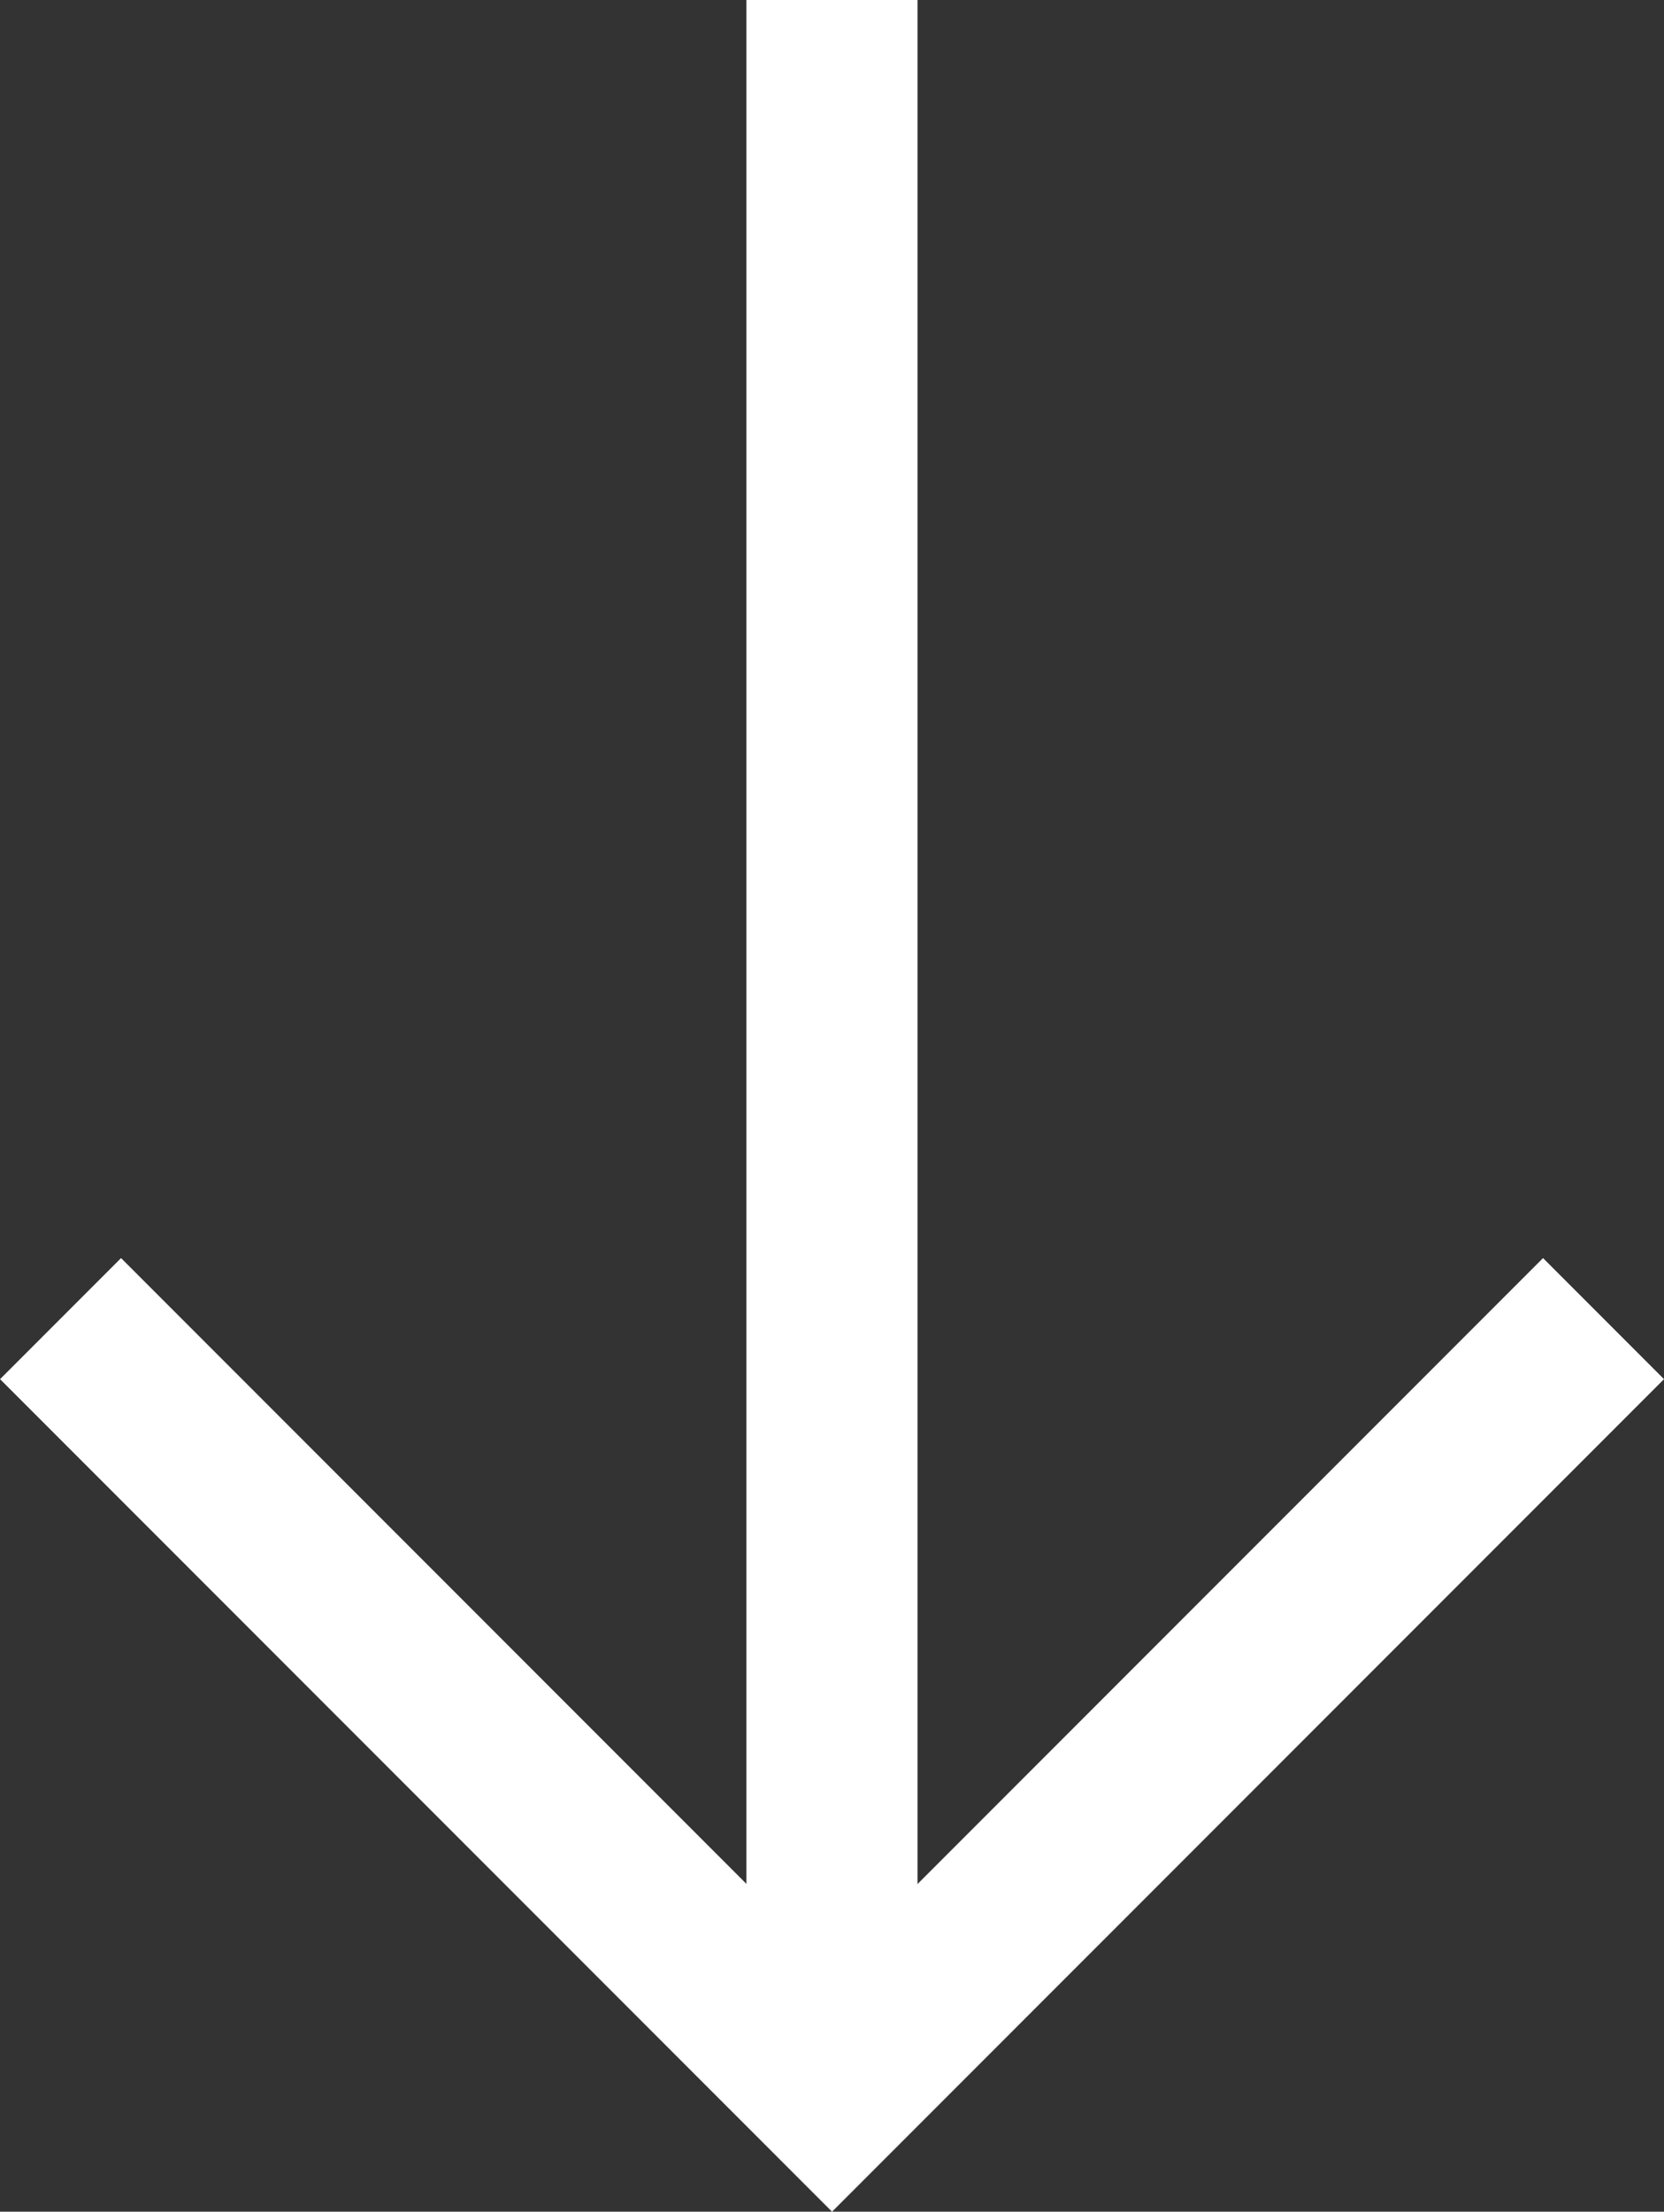
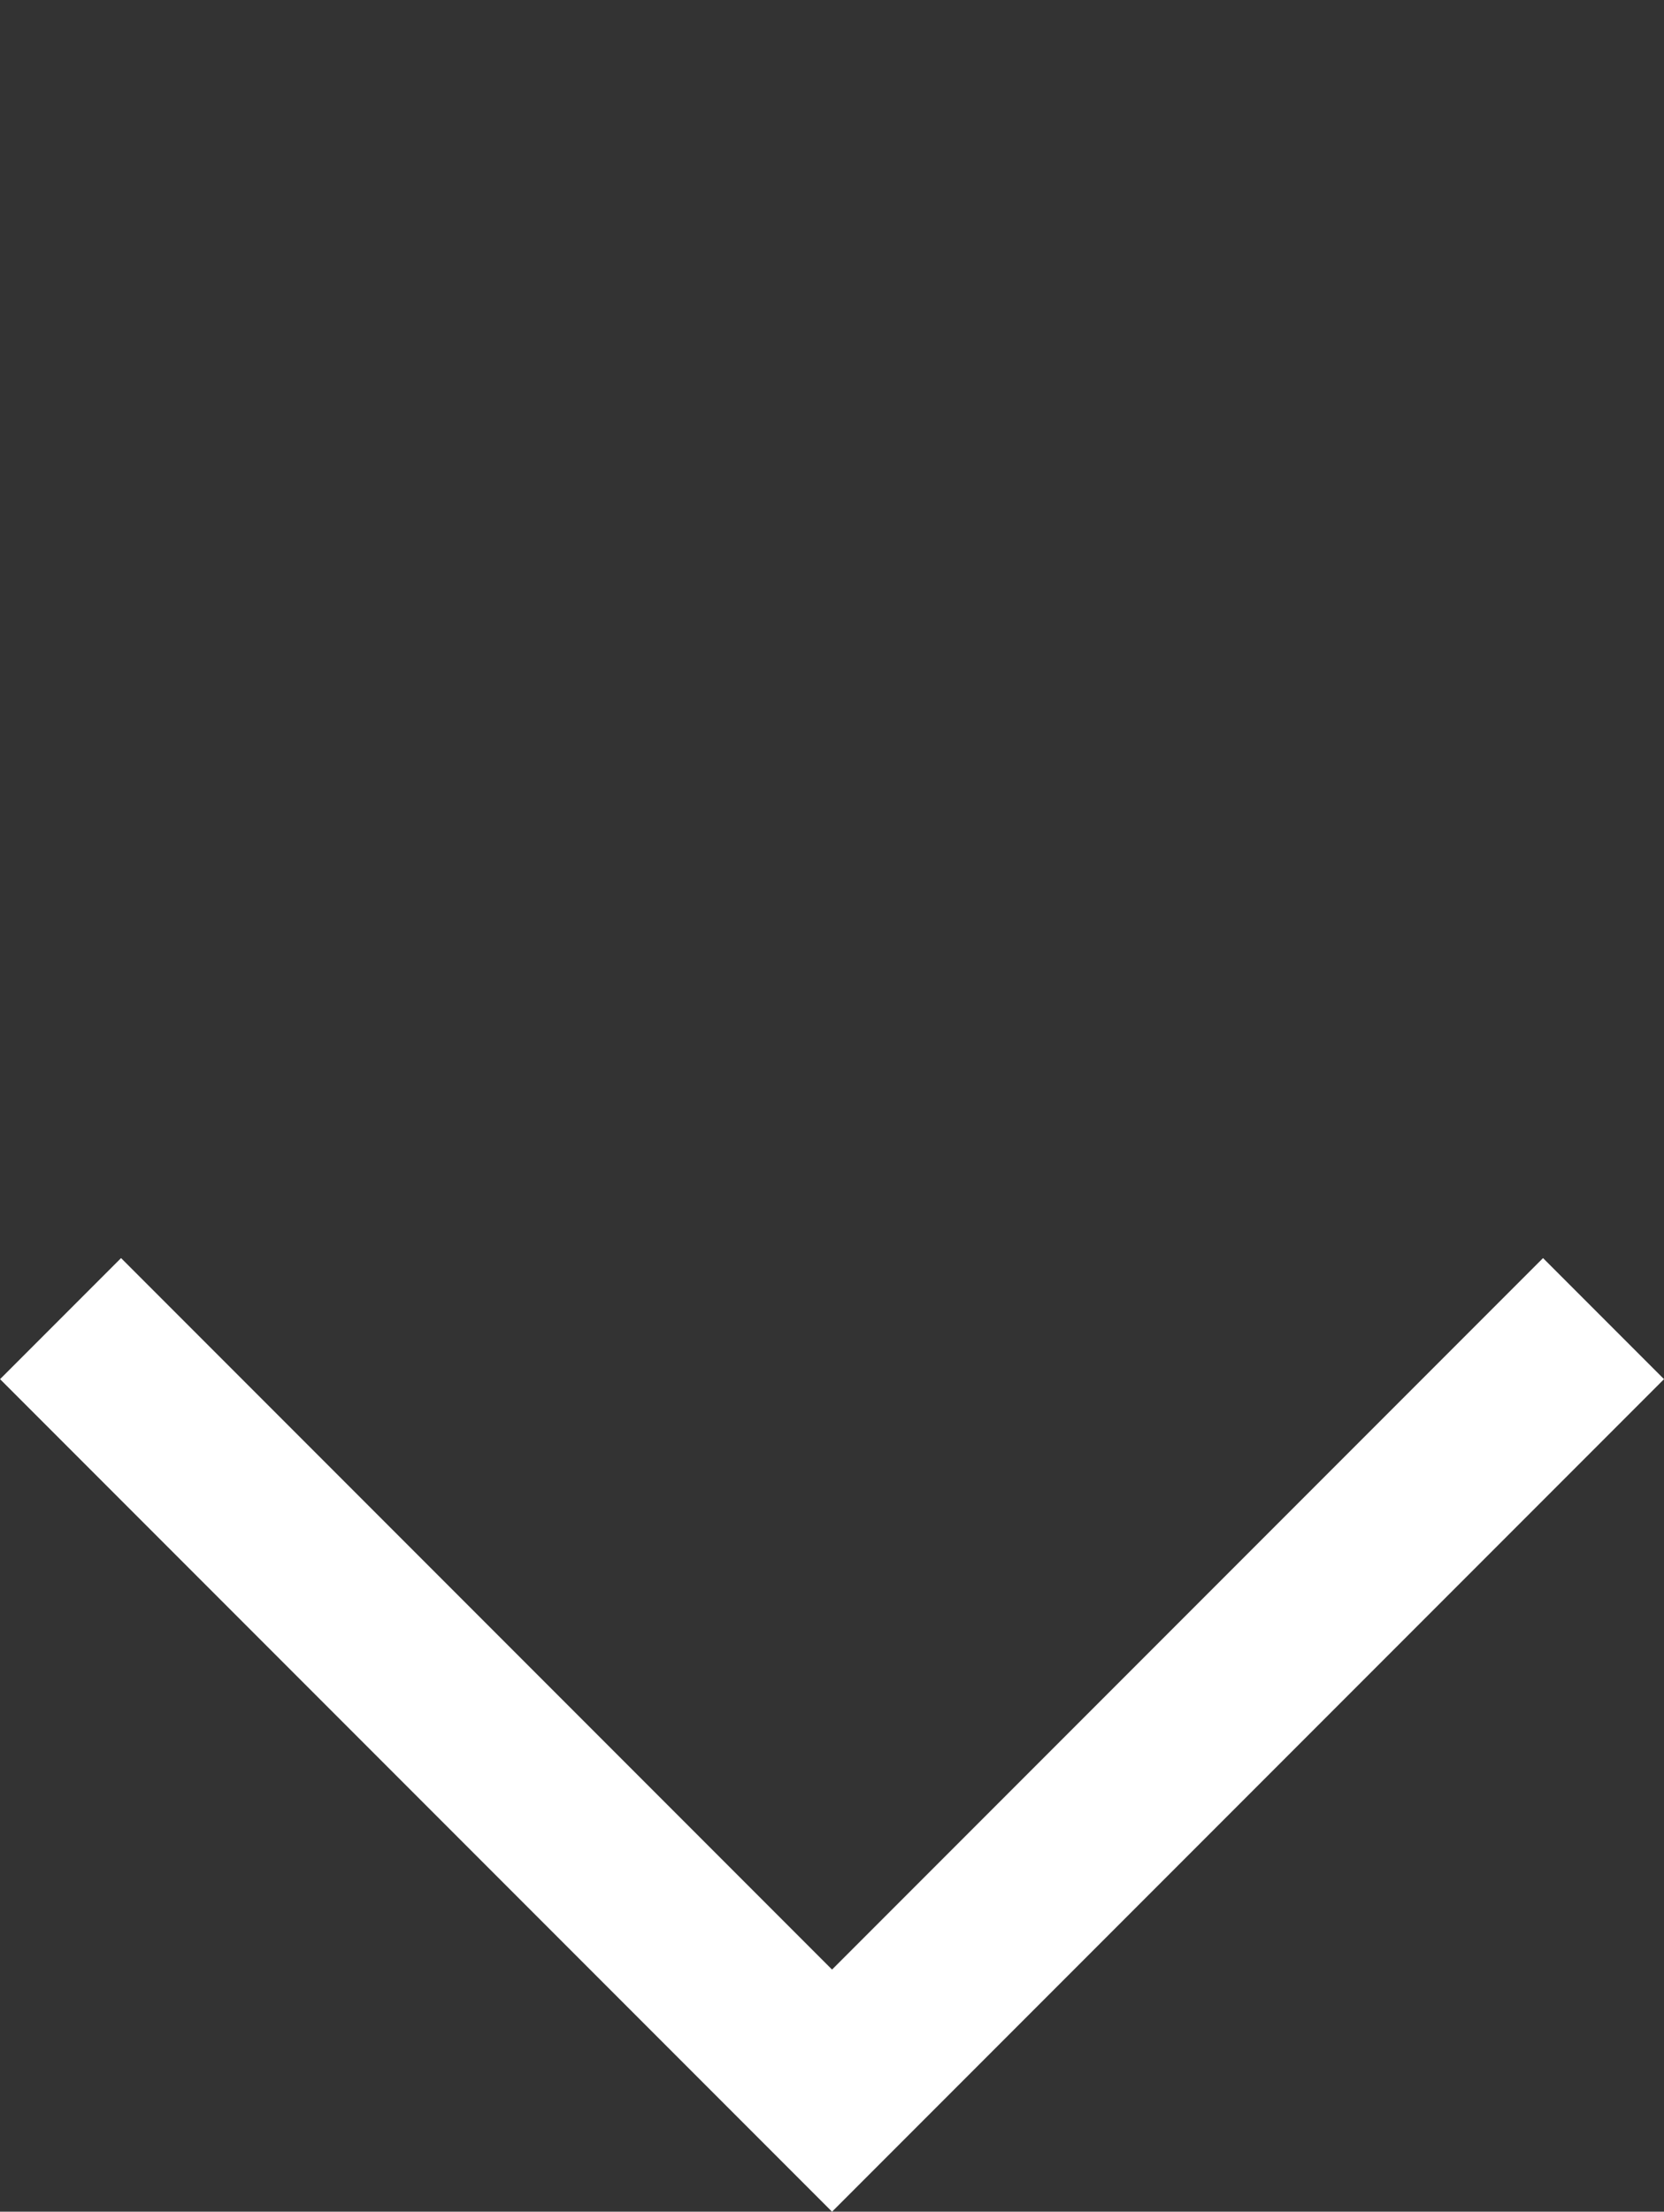
<svg xmlns="http://www.w3.org/2000/svg" width="19.451" height="25.835" viewBox="0 0 19.451 25.835">
  <rect x="0" y="0" width="19.451" height="25.835" fill="#333333" stroke="none" />
  <g id="Grupo_8822" data-name="Grupo 8822" transform="translate(18.744 0) rotate(90)">
-     <path id="Trazado_11196" data-name="Trazado 11196" d="M2899.971-951.285h24.421" transform="translate(-2899.971 960.304)" fill="none" stroke="#ffffff" stroke-width="2" />
    <path id="Trazado_11197" data-name="Trazado 11197" d="M2915.415-962.2l9.018,9.018-9.018,9.018" transform="translate(-2900.012 962.2)" fill="none" stroke="#ffffff" stroke-width="2" />
  </g>
</svg>